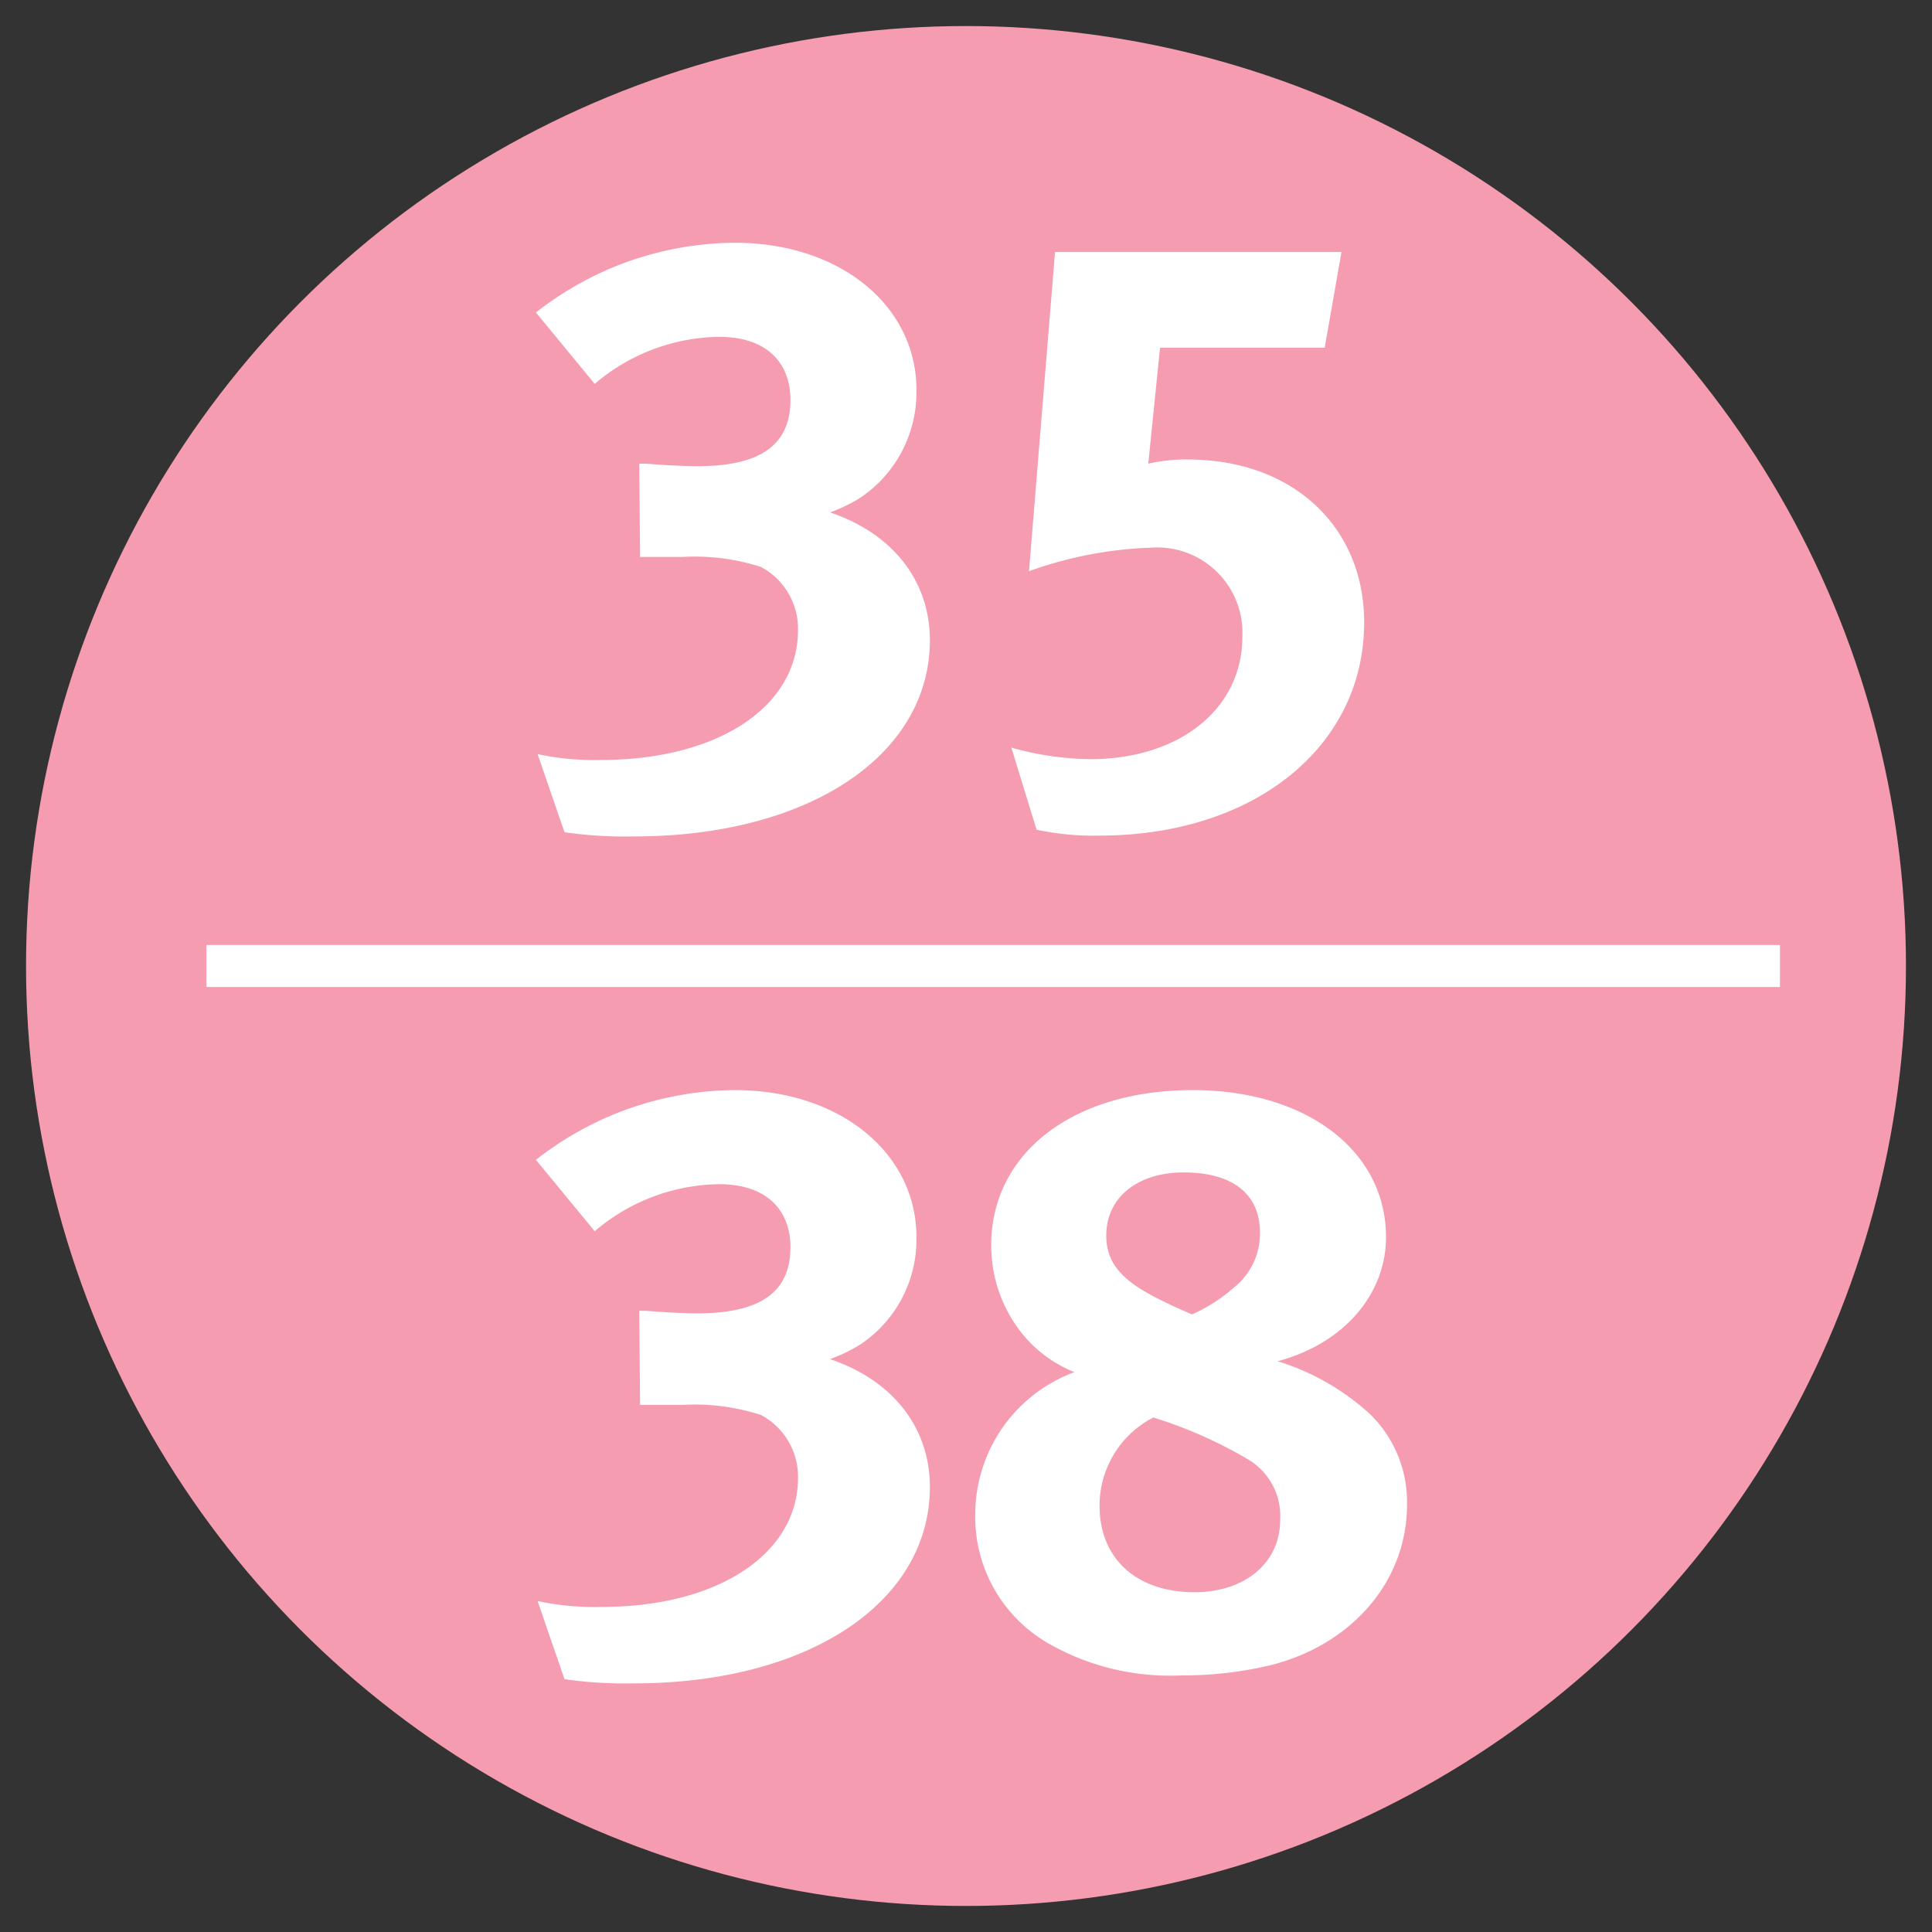
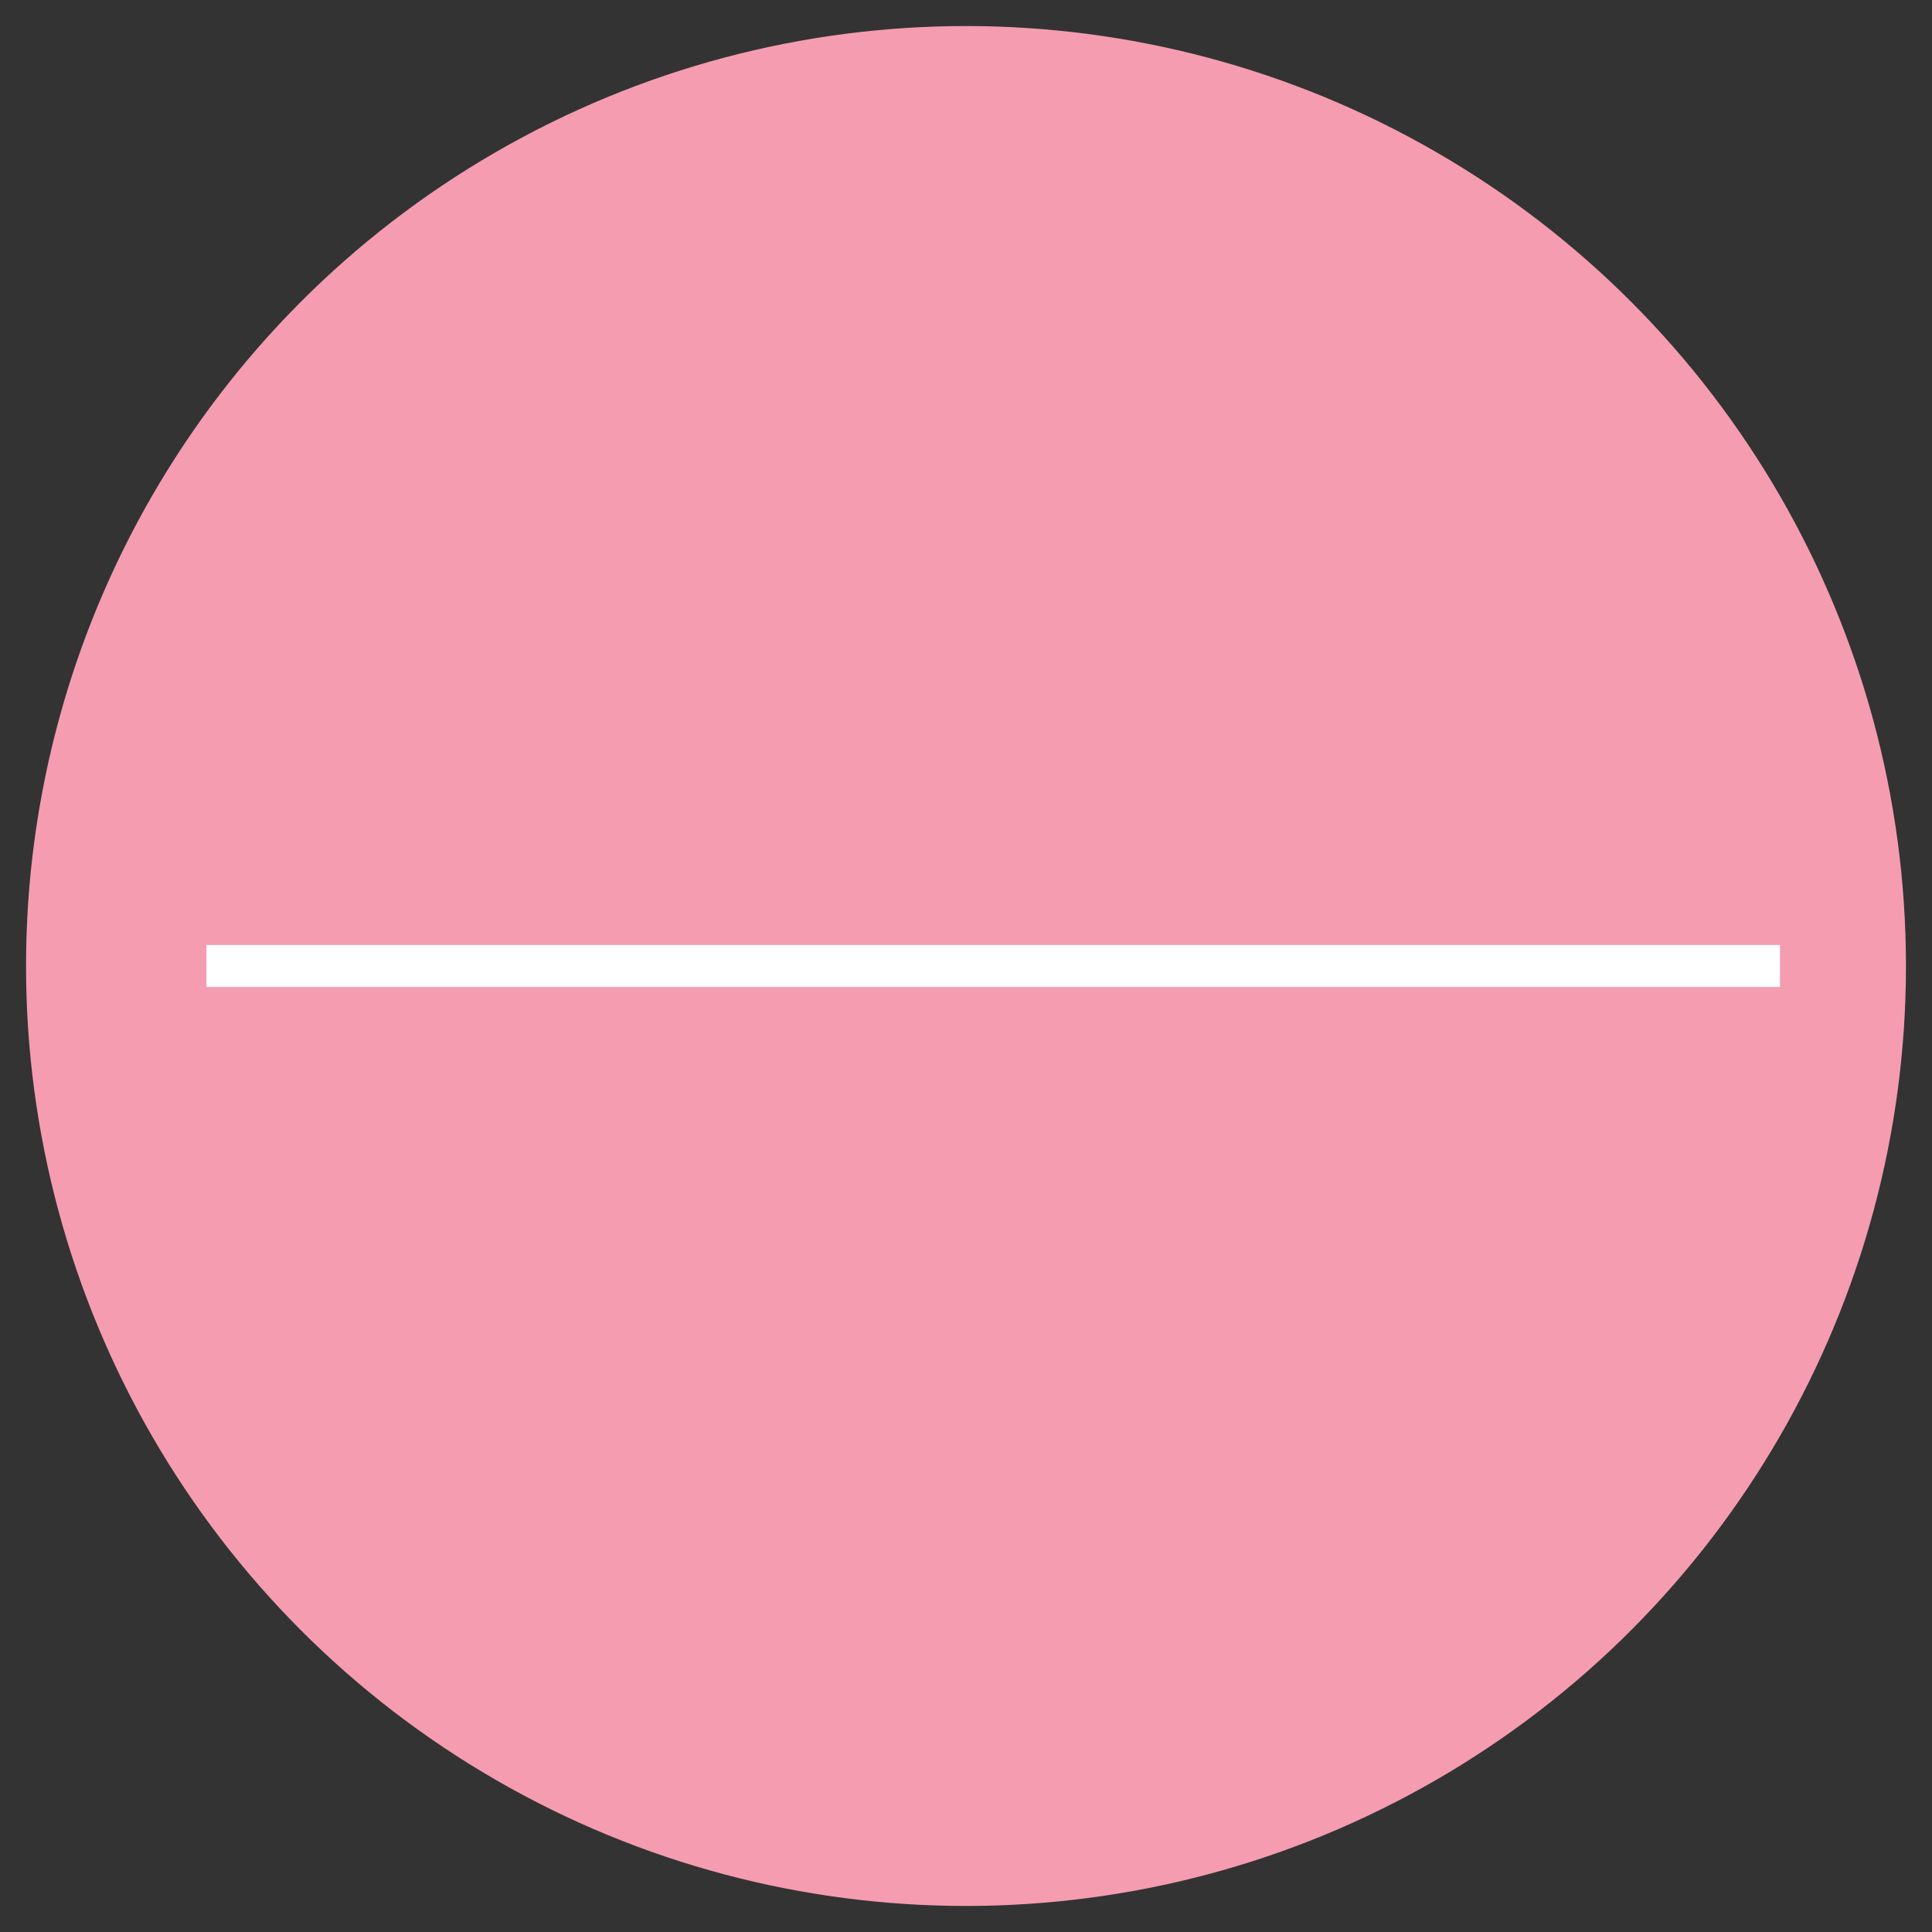
<svg xmlns="http://www.w3.org/2000/svg" viewBox="0 0 92 92">
  <rect x="0" y="0" width="92" height="92" fill="#333333" stroke="none" />
  <defs>
    <style>.cls-1{fill:#f59cb1;}.cls-2{fill:#fff;}.cls-3{fill:none;stroke:#fff;stroke-miterlimit:10;stroke-width:2px;}</style>
  </defs>
  <title>35-38</title>
  <g id="Main_Design" data-name="Main Design">
    <circle class="cls-1" cx="46" cy="46" r="44.76" />
-     <path class="cls-2" d="M30.44,62.42l.32,0c1,.08,1.92.12,2.44.12,3,0,4.44-1,4.44-3.15,0-1.72-1.08-3-3.4-3a9.3,9.3,0,0,0-5.92,2.24l-2.8-3.4a15.74,15.74,0,0,1,3.6-2.12A15.48,15.48,0,0,1,35,51.91c5,0,8.64,3,8.64,7A6,6,0,0,1,41,64a7.3,7.3,0,0,1-1.48.72c3,1,4.76,3.28,4.76,6.08,0,5.52-5.8,9.36-14.08,9.36a20.12,20.12,0,0,1-3.32-.2l-1.28-3.72a12.85,12.85,0,0,0,3,.28C34.16,76.54,38,74,38,70.38a3.33,3.33,0,0,0-1.76-3,10.24,10.24,0,0,0-3.72-.48c-.52,0-1.08,0-1.64,0h-.4Z" />
-     <path class="cls-2" d="M65.24,67.34A5.84,5.84,0,0,1,67,71.66c0,3.64-2.64,6.68-6.52,7.64a17.78,17.78,0,0,1-4.2.48A11.65,11.65,0,0,1,50,78.3a6.94,6.94,0,0,1-3.56-6.2,7.23,7.23,0,0,1,4.72-6.76,6.15,6.15,0,0,1-2.76-2.2,6.72,6.72,0,0,1-1.2-3.83c0-4.4,3.88-7.4,9.6-7.4,5.4,0,9.2,2.88,9.2,7,0,2.71-2,5.07-5.16,5.91A11.53,11.53,0,0,1,65.24,67.34ZM52.36,71.7c0,2.52,1.76,4.12,4.52,4.12,2.4,0,4.08-1.4,4.08-3.44a3.13,3.13,0,0,0-1.52-2.88,21.26,21.26,0,0,0-4.52-2A4.72,4.72,0,0,0,52.36,71.7Zm6.4-10.39A3.29,3.29,0,0,0,60,58.71c0-1.84-1.28-2.88-3.64-2.88-2.2,0-3.68,1.2-3.68,3,0,1.27.68,2.11,2.44,3,.64.32.92.45,1.64.76A7.79,7.79,0,0,0,58.76,61.31Z" />
-     <path class="cls-2" d="M30.44,22.08l.32,0c1,.08,1.92.12,2.44.12,3,0,4.44-1,4.44-3.16,0-1.72-1.08-3-3.4-3a9.3,9.3,0,0,0-5.92,2.24l-2.8-3.4a15.74,15.74,0,0,1,3.6-2.12A15.48,15.48,0,0,1,35,11.56c5,0,8.64,3,8.64,7A6.05,6.05,0,0,1,41,23.68a7.3,7.3,0,0,1-1.48.72c3,1,4.76,3.28,4.76,6.08,0,5.51-5.8,9.35-14.08,9.35a20.12,20.12,0,0,1-3.32-.2l-1.28-3.72a12.85,12.85,0,0,0,3,.28C34.16,36.19,38,33.68,38,30a3.33,3.33,0,0,0-1.76-3,10.24,10.24,0,0,0-3.72-.48c-.52,0-1.08,0-1.64,0h-.4Z" />
-     <path class="cls-2" d="M63.88,12l-.8,4.56H55.24l-.56,5.52a8.14,8.14,0,0,1,1.88-.2c5,0,8.4,3.2,8.4,7.76,0,5.92-5.24,10.15-12.6,10.15a13,13,0,0,1-3-.28L48.16,35.6a14.39,14.39,0,0,0,3.76.55c4.24,0,7.24-2.39,7.24-5.83a4.06,4.06,0,0,0-4.36-4.24A19,19,0,0,0,49,27.2L50.24,12Z" />
    <line class="cls-3" x1="9.83" y1="46" x2="84.76" y2="46" />
  </g>
</svg>